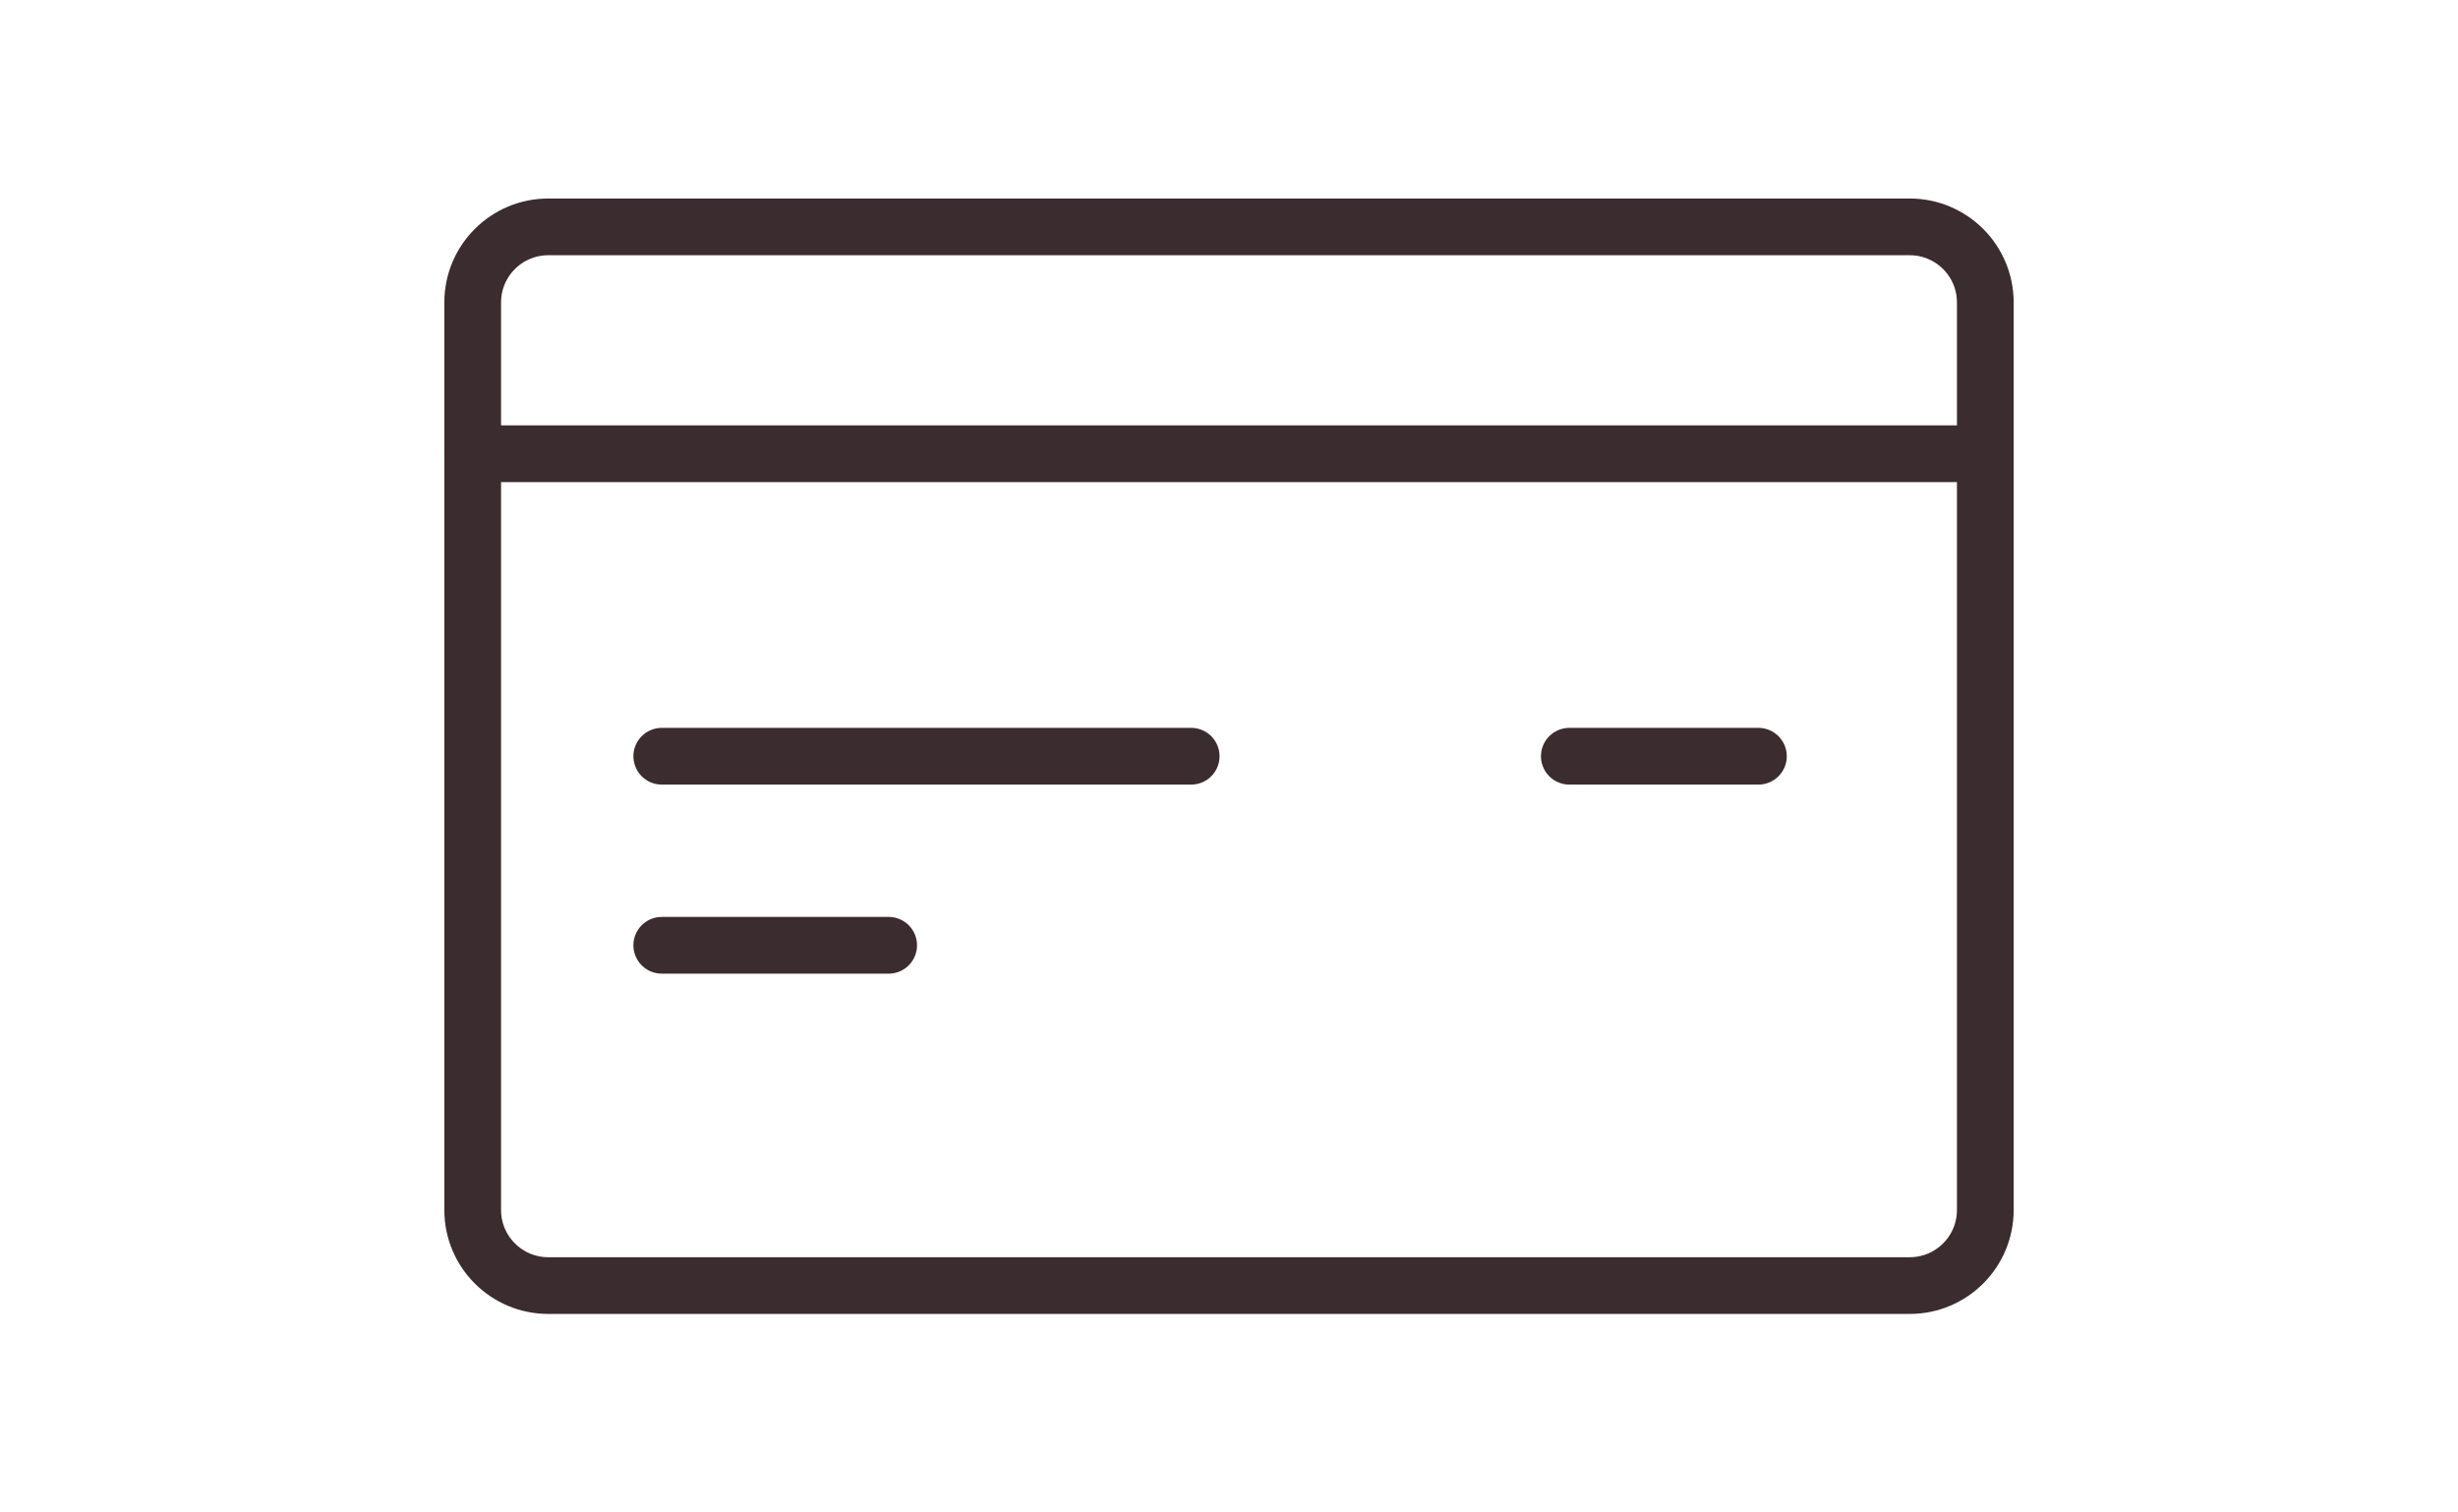
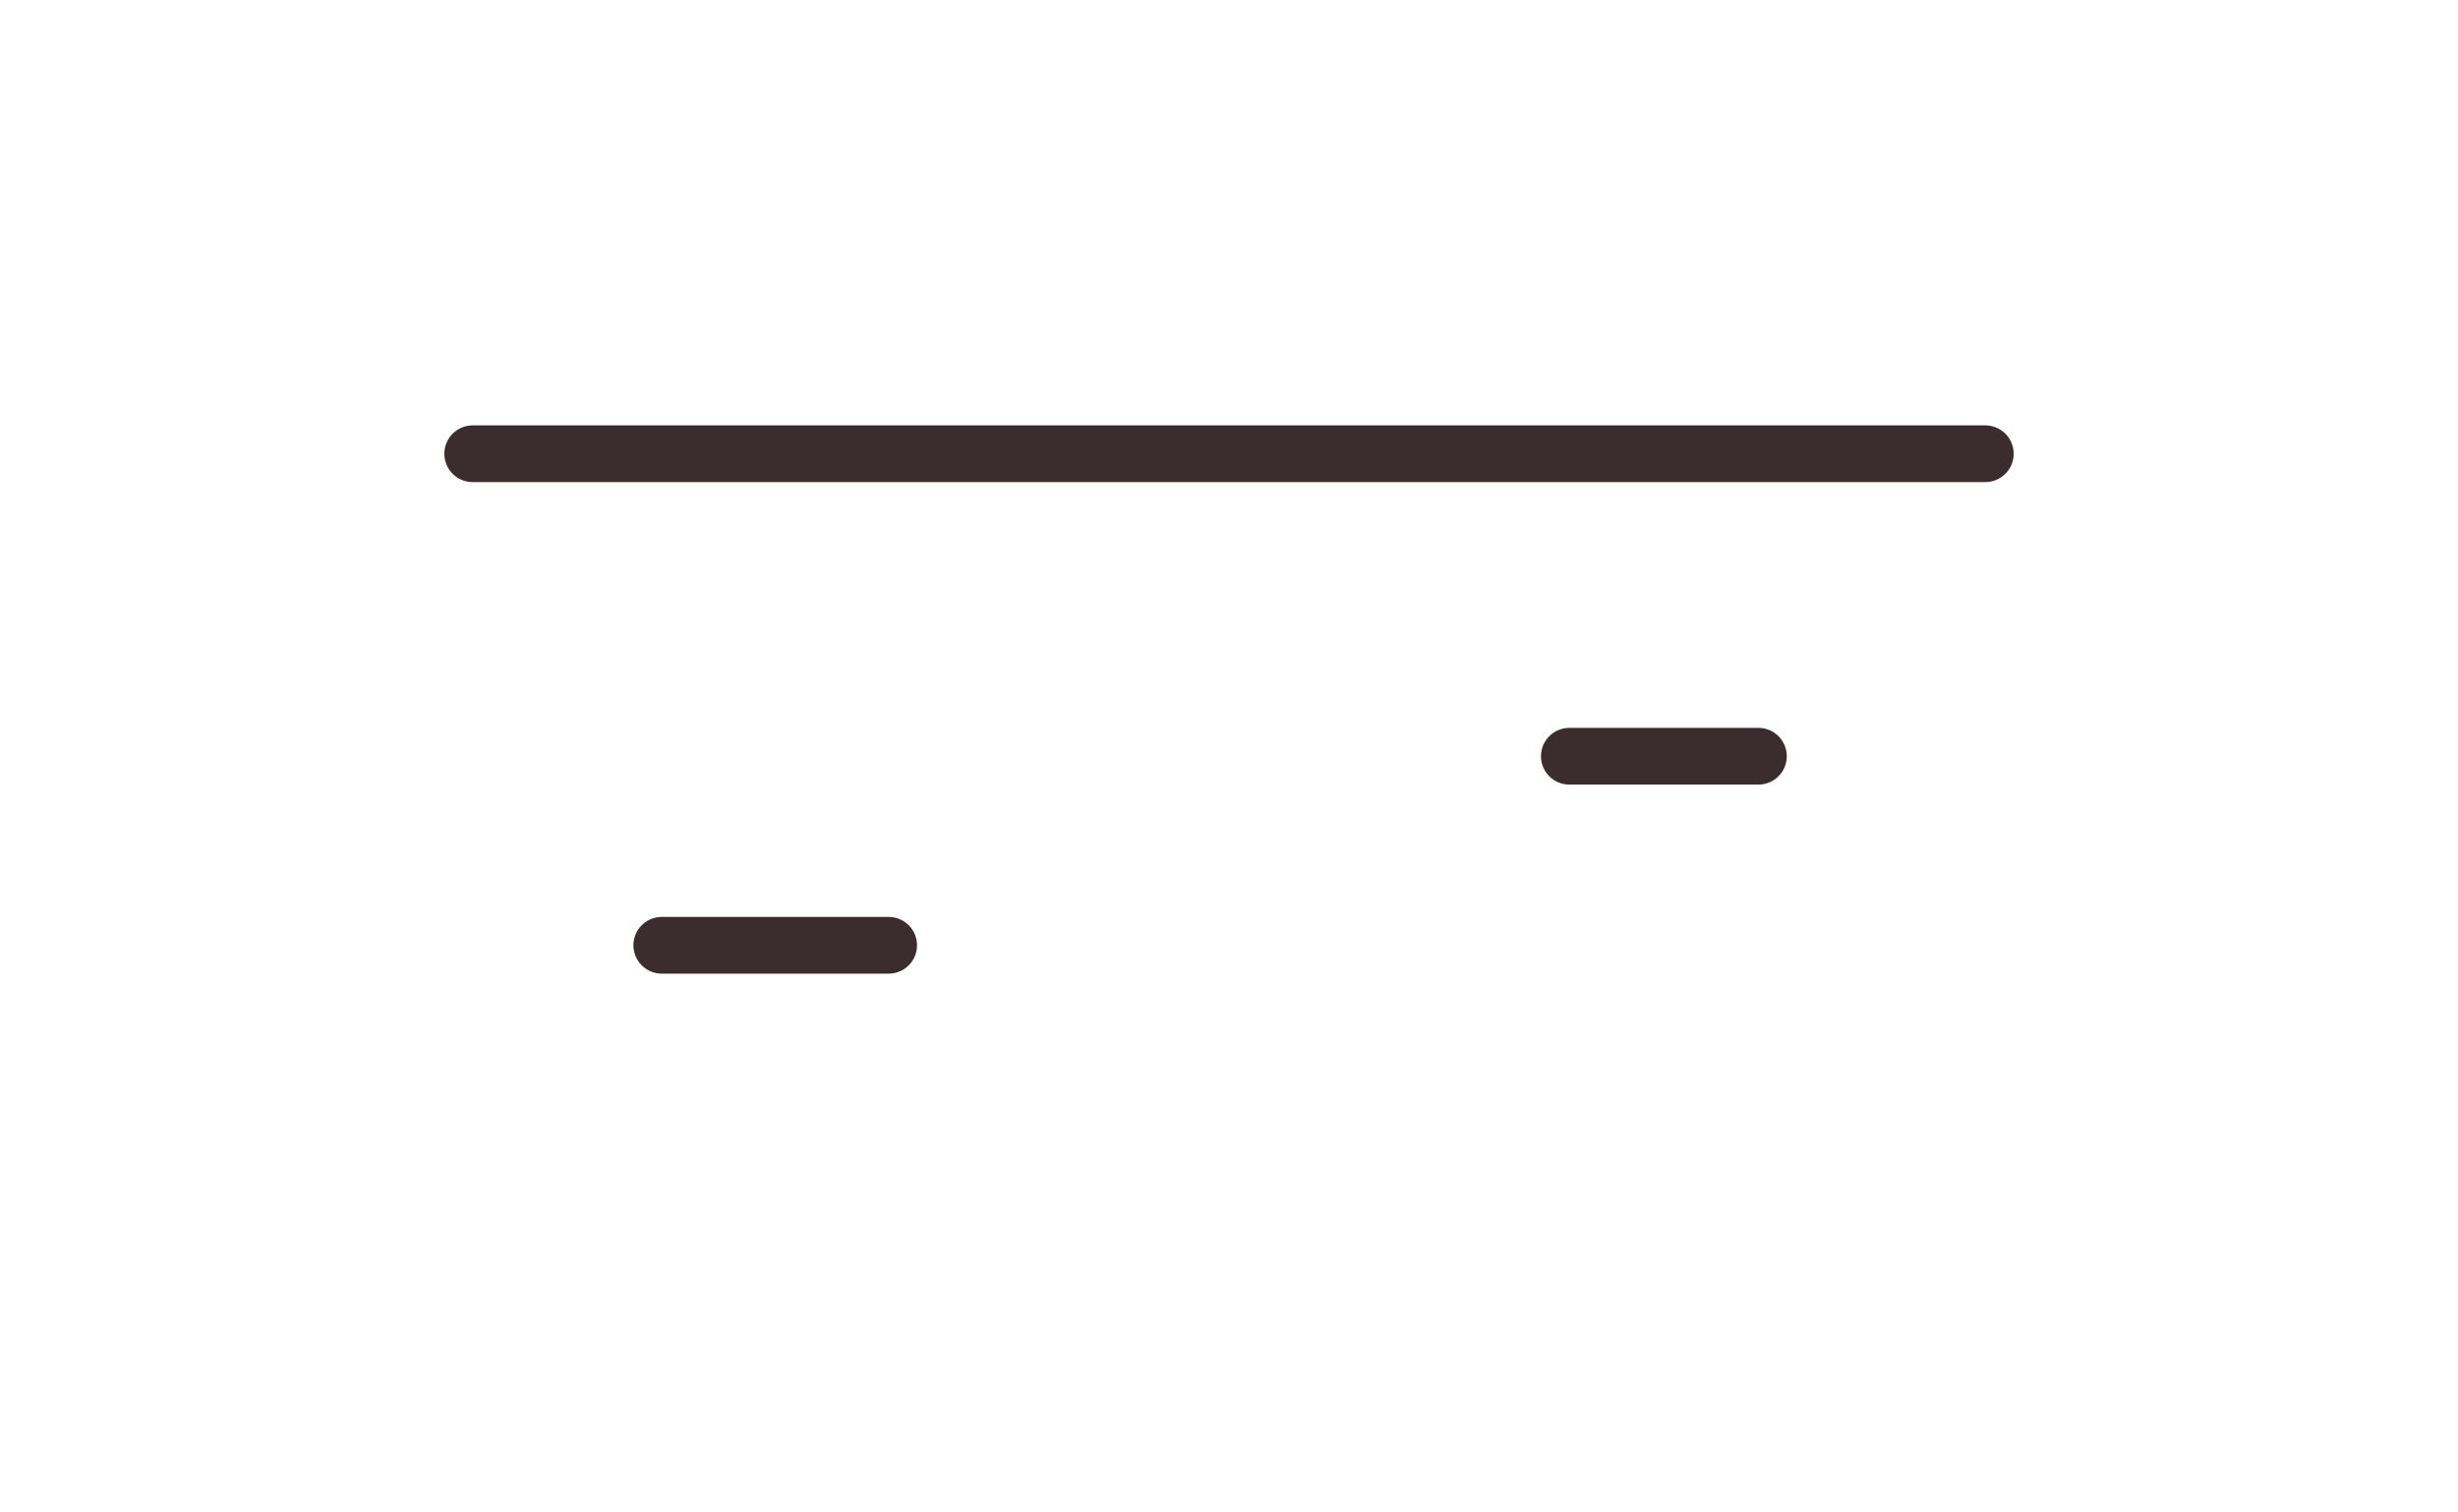
<svg xmlns="http://www.w3.org/2000/svg" version="1.1" id="Vrstva_1" x="0px" y="0px" width="65px" height="40px" viewBox="0 0 65 40" style="enable-background:new 0 0 65 40;" xml:space="preserve">
  <style type="text/css">
	.st0{fill:none;stroke:#3B2C2F;stroke-width:1.5;stroke-linecap:round;stroke-linejoin:round;}
</style>
  <g id="Group_406" transform="translate(-175.25 -811.25)">
-     <path id="Rectangle_930" class="st0" d="M189.75,817.25h36c1.105,0,2,0.895,2,2v24c0,1.105-0.895,2-2,2h-36   c-1.105,0-2-0.895-2-2v-24C187.75,818.145,188.645,817.25,189.75,817.25z" />
    <line id="Line_40" class="st0" x1="187.75" y1="823.25" x2="227.75" y2="823.25" />
    <line id="Line_41" class="st0" x1="221.75" y1="831.25" x2="216.75" y2="831.25" />
-     <line id="Line_42" class="st0" x1="206.75" y1="831.25" x2="192.75" y2="831.25" />
    <line id="Line_43" class="st0" x1="198.75" y1="836.25" x2="192.75" y2="836.25" />
  </g>
</svg>